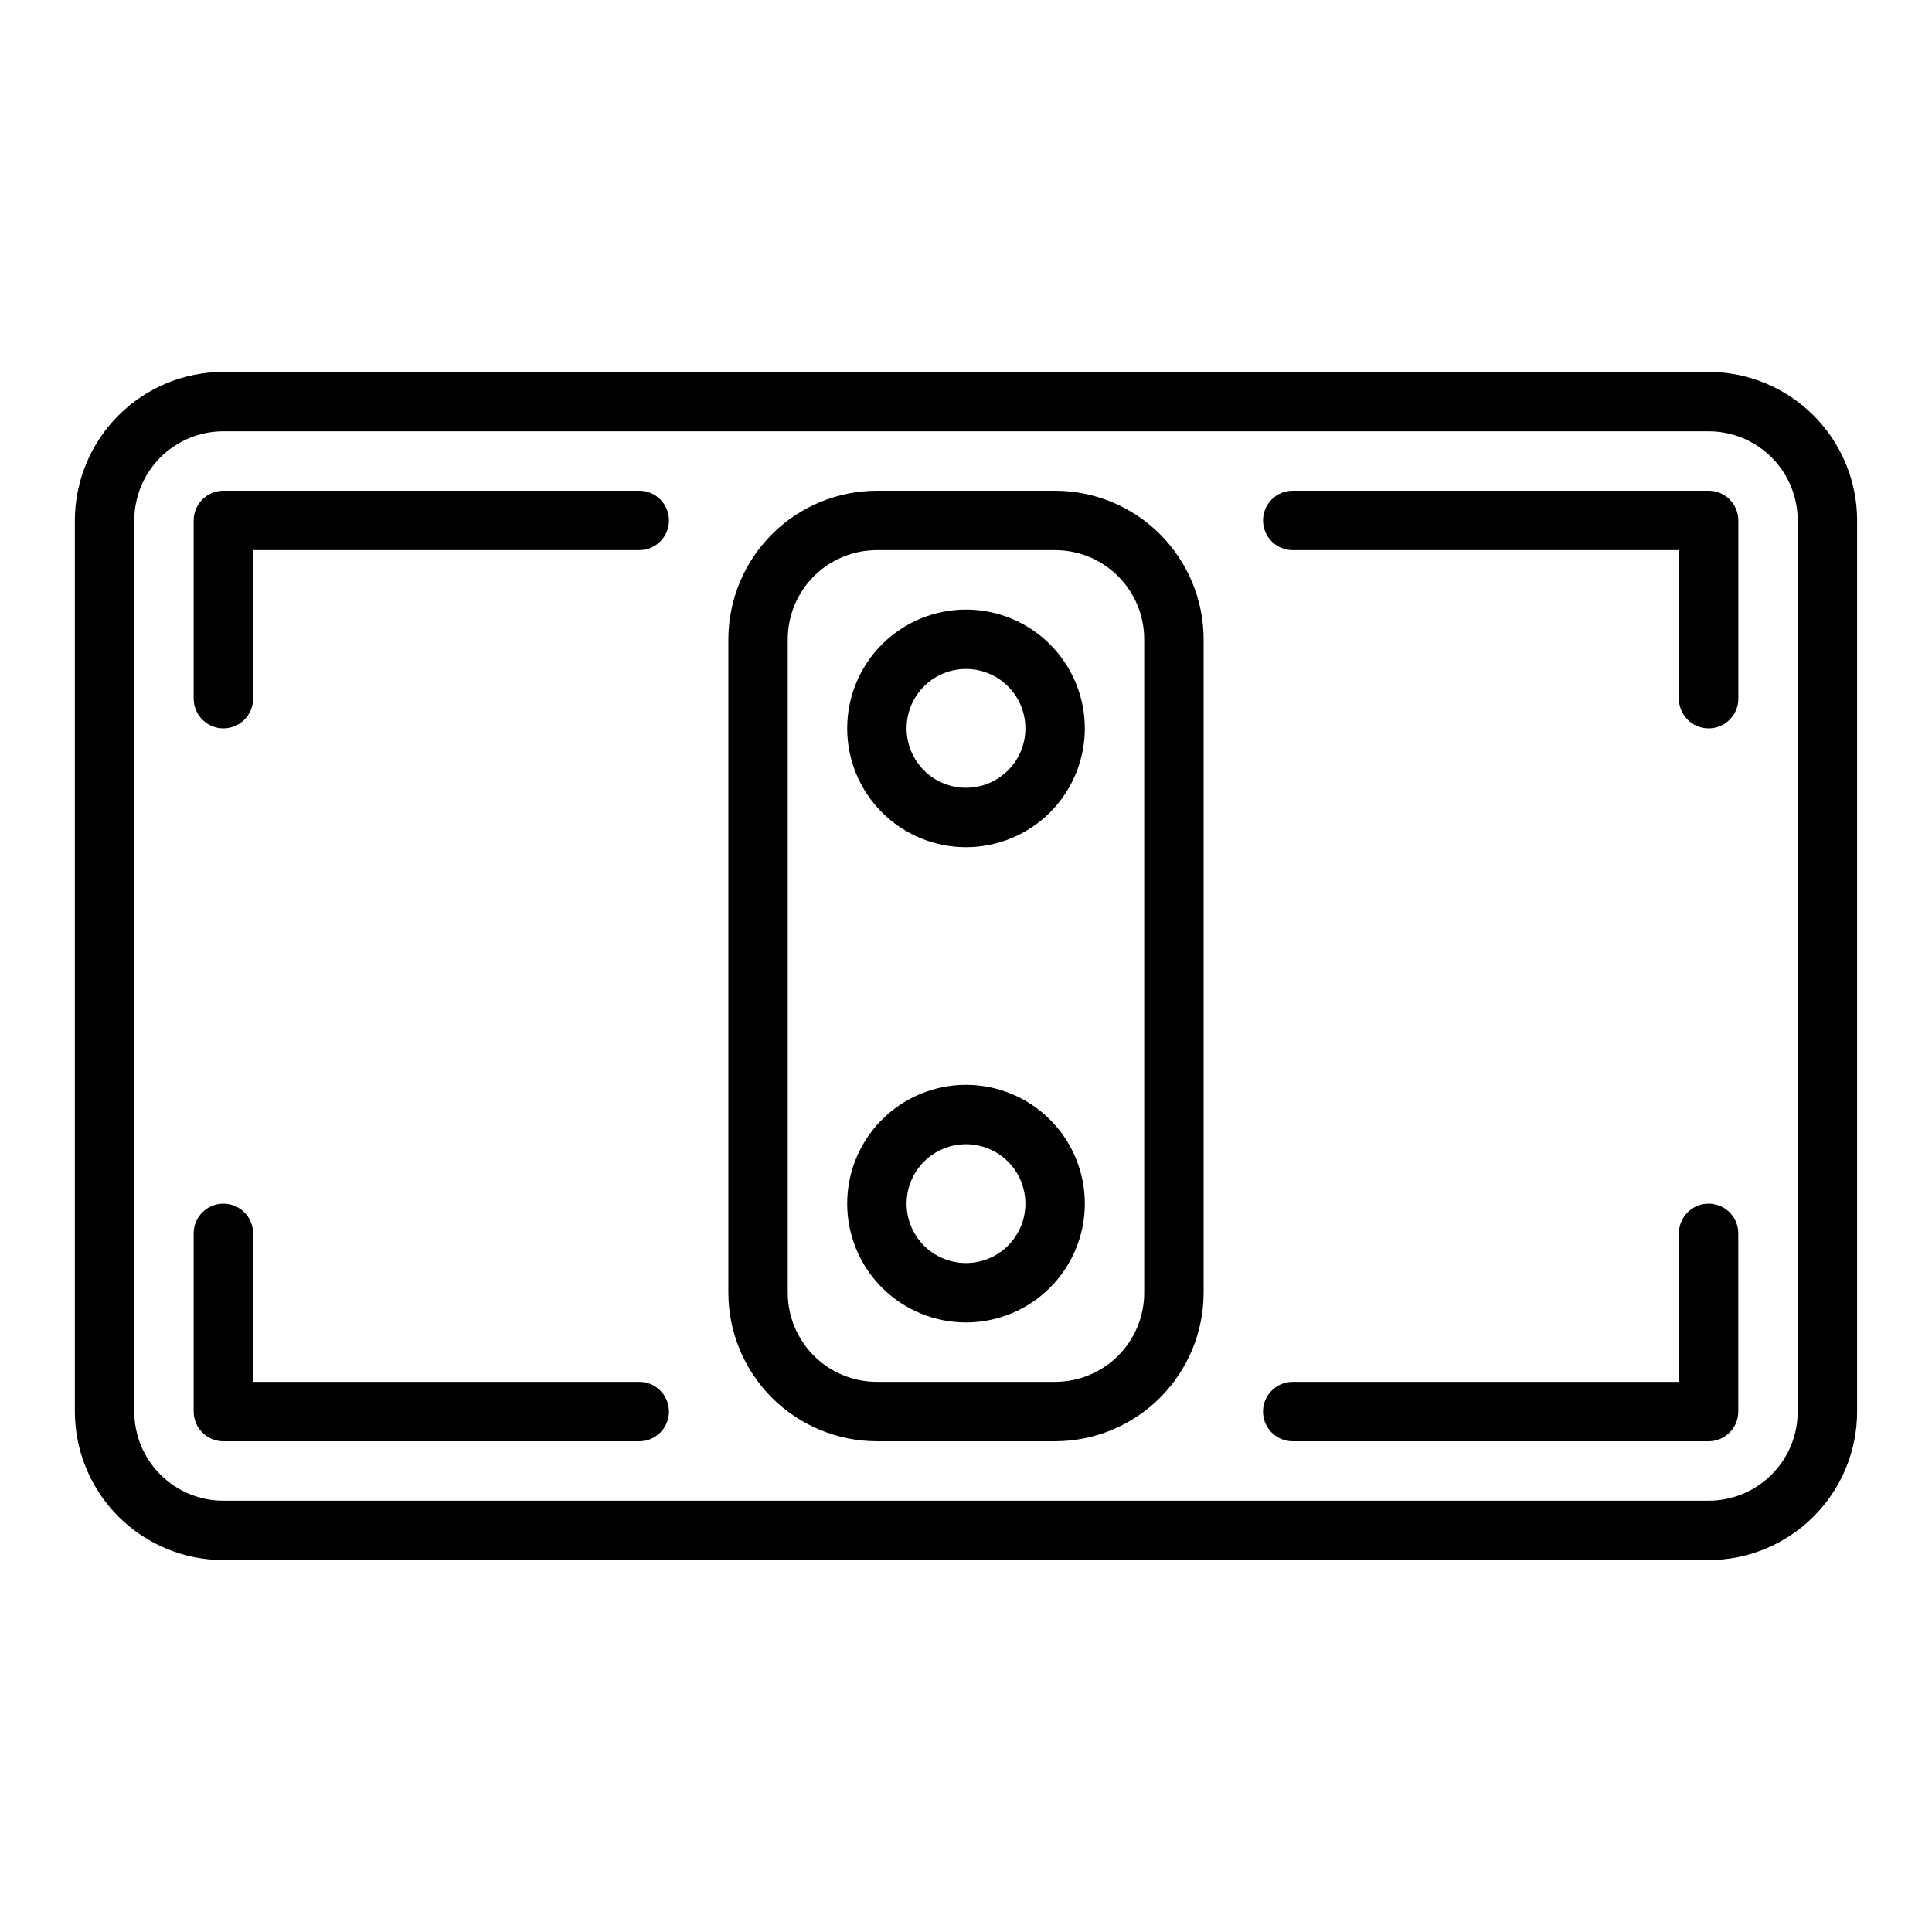
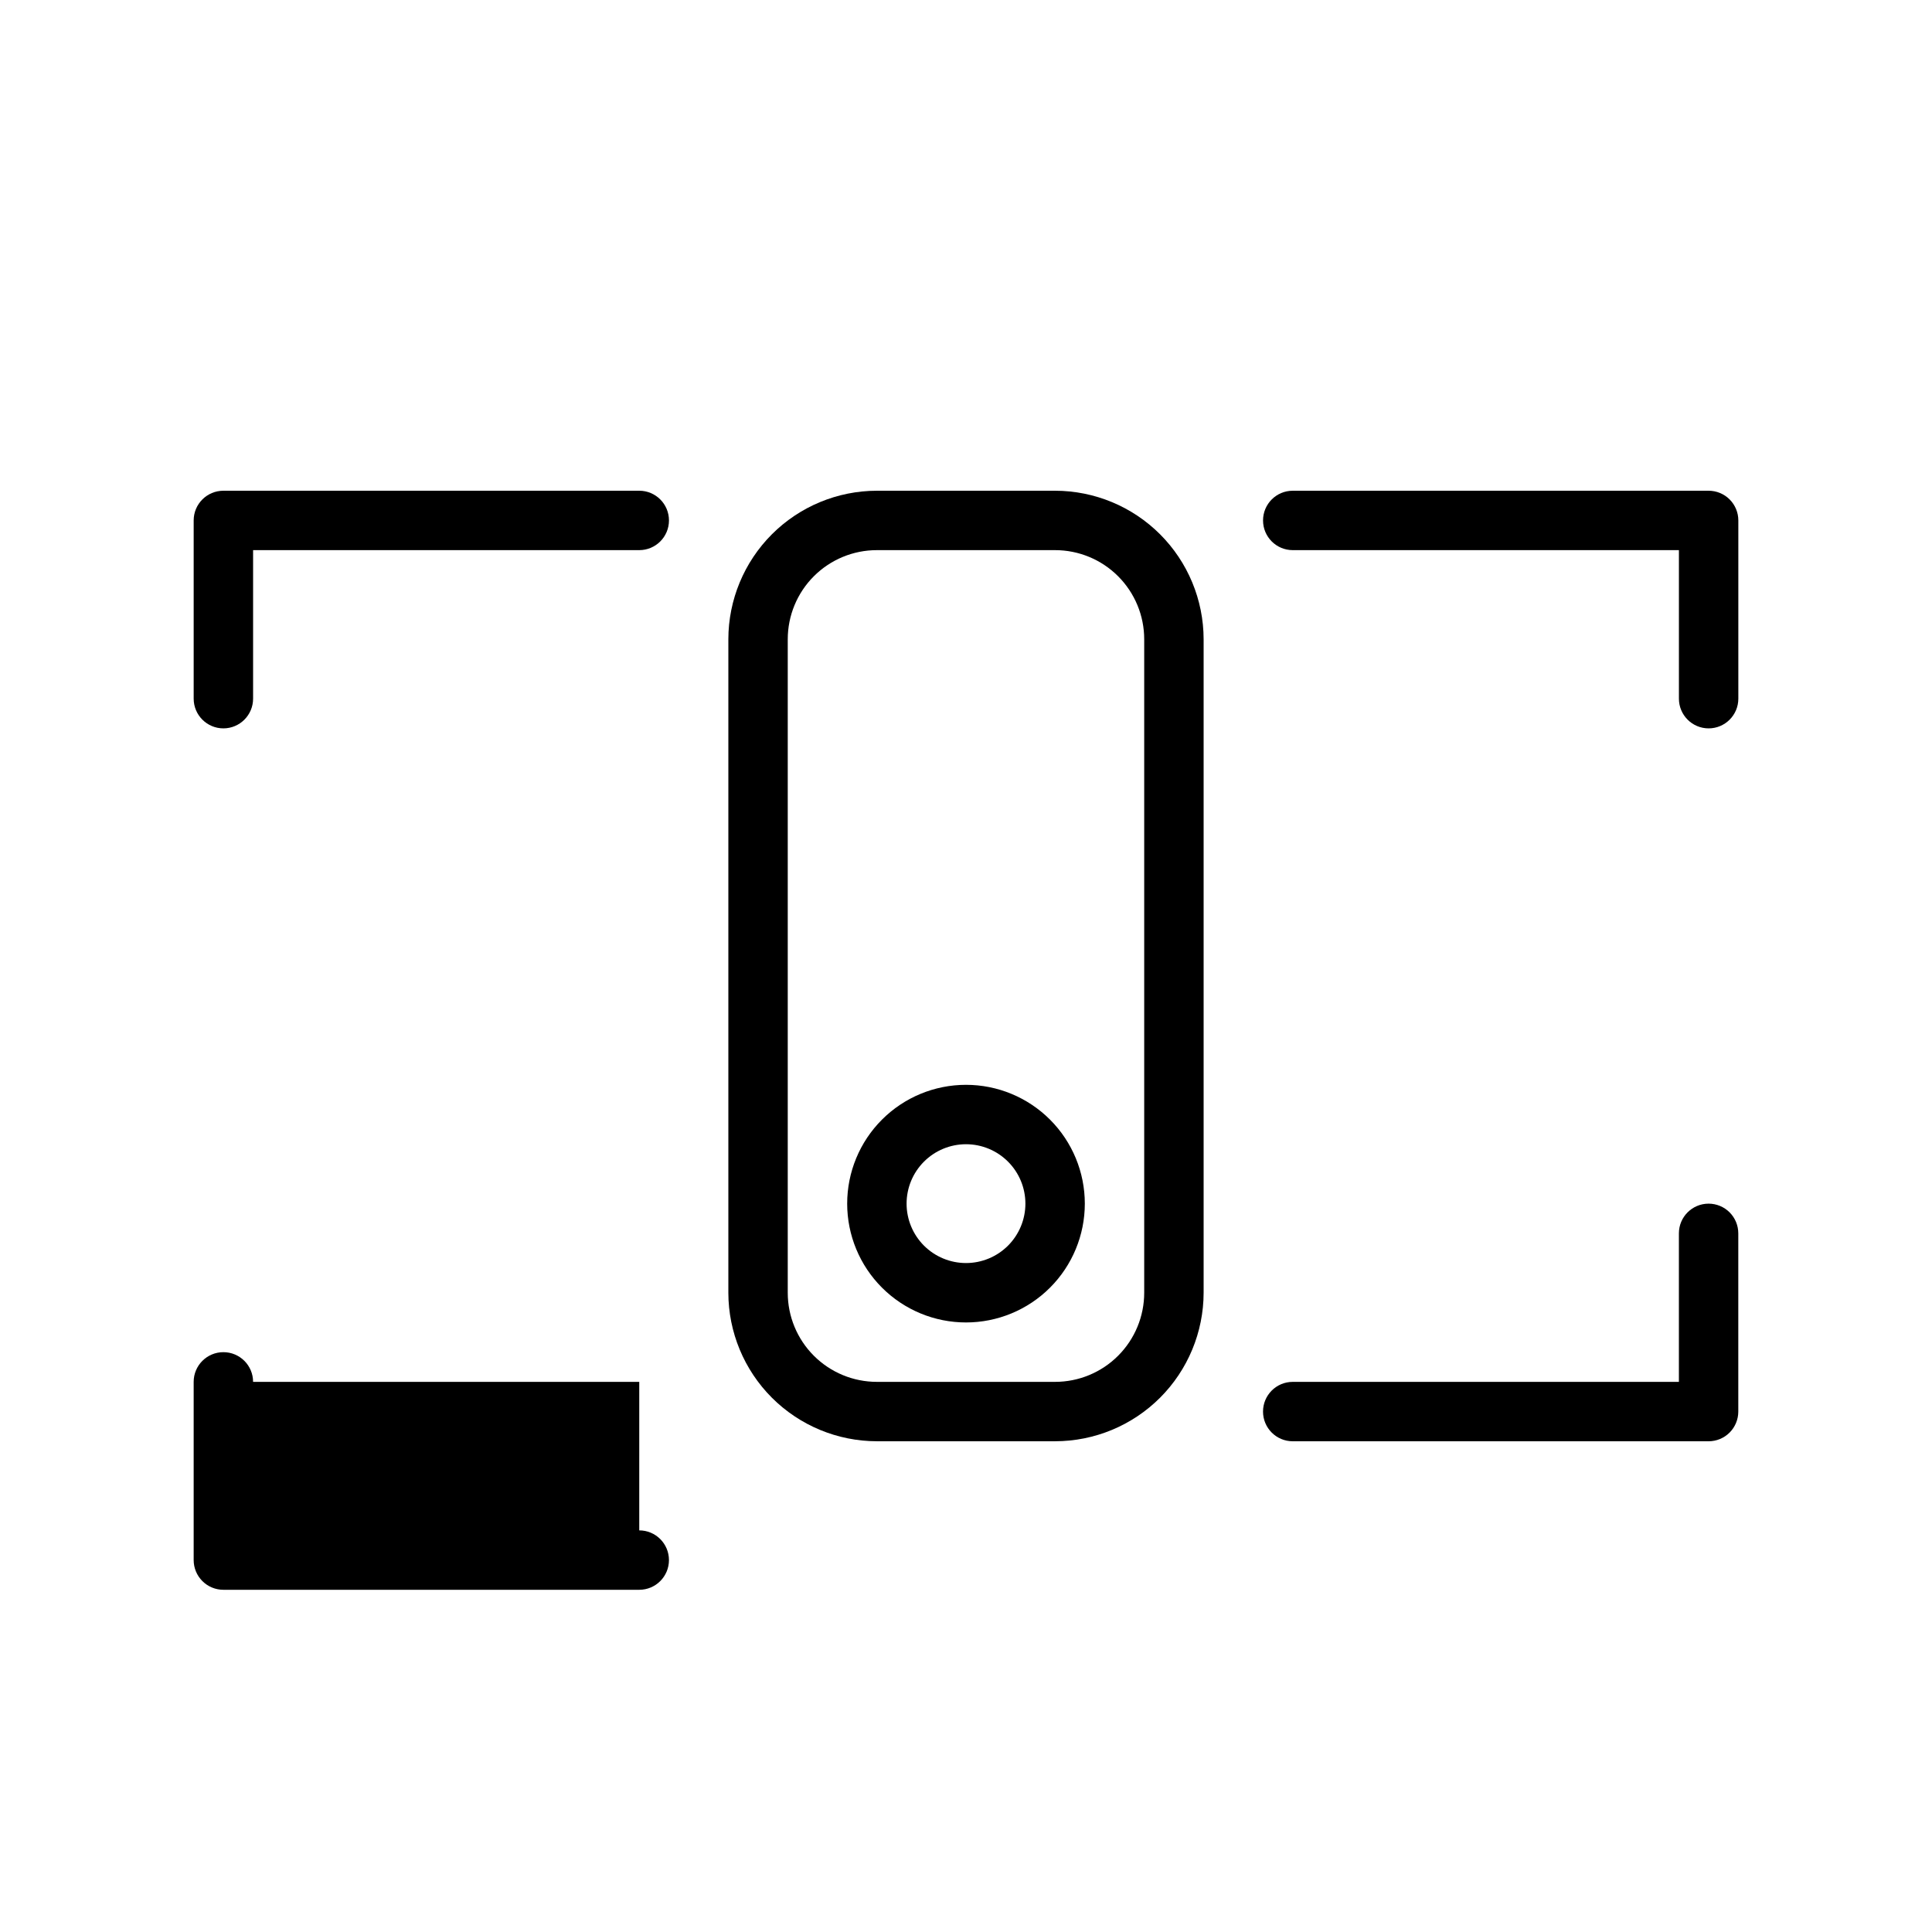
<svg xmlns="http://www.w3.org/2000/svg" fill="#000000" width="800px" height="800px" version="1.1" viewBox="144 144 512 512">
  <g>
-     <path d="m596.8 242.56h-393.6c-10.438 0.012-20.441 4.164-27.82 11.543-7.379 7.379-11.527 17.383-11.543 27.816v236.16c0.016 10.438 4.164 20.441 11.543 27.82 7.379 7.379 17.383 11.527 27.82 11.539h393.6c10.434-0.012 20.438-4.16 27.816-11.539 7.379-7.379 11.531-17.383 11.543-27.82v-236.16c-0.012-10.434-4.164-20.438-11.543-27.816-7.379-7.379-17.383-11.531-27.816-11.543zm23.617 275.52h-0.004c0 6.266-2.488 12.27-6.914 16.699-4.43 4.43-10.438 6.918-16.699 6.918h-393.6c-6.266 0-12.273-2.488-16.699-6.918-4.43-4.43-6.918-10.434-6.918-16.699v-236.16c0-6.262 2.488-12.27 6.918-16.699 4.426-4.43 10.434-6.918 16.699-6.918h393.6c6.262 0 12.27 2.488 16.699 6.918 4.426 4.43 6.914 10.438 6.914 16.699z" />
-     <path d="m400 305.54c-8.352 0-16.363 3.316-22.266 9.223-5.906 5.902-9.223 13.914-9.223 22.266 0 8.352 3.316 16.359 9.223 22.266 5.902 5.902 13.914 9.223 22.266 9.223s16.359-3.32 22.266-9.223c5.902-5.906 9.223-13.914 9.223-22.266 0-8.352-3.32-16.363-9.223-22.266-5.906-5.906-13.914-9.223-22.266-9.223zm0 47.23c-4.176 0-8.18-1.656-11.133-4.609-2.953-2.953-4.613-6.957-4.613-11.133 0-4.176 1.66-8.18 4.613-11.133 2.953-2.953 6.957-4.613 11.133-4.613s8.18 1.66 11.133 4.613c2.949 2.953 4.609 6.957 4.609 11.133 0 4.176-1.66 8.18-4.609 11.133-2.953 2.953-6.957 4.609-11.133 4.609z" />
    <path d="m400 431.49c-8.352 0-16.363 3.316-22.266 9.223-5.906 5.902-9.223 13.914-9.223 22.266 0 8.348 3.316 16.359 9.223 22.262 5.902 5.906 13.914 9.223 22.266 9.223s16.359-3.316 22.266-9.223c5.902-5.902 9.223-13.914 9.223-22.262 0-8.352-3.32-16.363-9.223-22.266-5.906-5.906-13.914-9.223-22.266-9.223zm0 47.23c-4.176 0-8.18-1.66-11.133-4.609-2.953-2.953-4.613-6.961-4.613-11.133 0-4.176 1.66-8.184 4.613-11.133 2.953-2.953 6.957-4.613 11.133-4.613s8.18 1.66 11.133 4.613c2.949 2.949 4.609 6.957 4.609 11.133 0 4.172-1.66 8.18-4.609 11.133-2.953 2.949-6.957 4.609-11.133 4.609z" />
    <path d="m313.41 274.05h-110.21c-4.348 0-7.875 3.523-7.875 7.871v47.23c0 4.348 3.527 7.875 7.875 7.875 4.348 0 7.871-3.527 7.871-7.875v-39.359h102.34c4.348 0 7.871-3.523 7.871-7.871 0-4.348-3.523-7.871-7.871-7.871z" />
    <path d="m596.8 462.98c-4.348 0-7.875 3.523-7.875 7.871v39.359h-102.34c-4.348 0-7.871 3.523-7.871 7.871s3.523 7.871 7.871 7.871h110.21c2.086 0 4.09-0.828 5.566-2.305 1.473-1.477 2.305-3.477 2.305-5.566v-47.23c0-2.09-0.832-4.09-2.305-5.566-1.477-1.477-3.481-2.305-5.566-2.305z" />
    <path d="m596.8 274.05h-110.21c-4.348 0-7.871 3.523-7.871 7.871 0 4.348 3.523 7.871 7.871 7.871h102.34v39.359c0 4.348 3.527 7.875 7.875 7.875 4.348 0 7.871-3.527 7.871-7.875v-47.23c0-2.086-0.832-4.09-2.305-5.566-1.477-1.477-3.481-2.305-5.566-2.305z" />
-     <path d="m313.41 510.21h-102.34v-39.359c0-4.348-3.523-7.871-7.871-7.871-4.348 0-7.875 3.523-7.875 7.871v47.23c0 2.09 0.832 4.09 2.309 5.566 1.477 1.477 3.477 2.305 5.566 2.305h110.21c4.348 0 7.871-3.523 7.871-7.871s-3.523-7.871-7.871-7.871z" />
+     <path d="m313.41 510.21h-102.34c0-4.348-3.523-7.871-7.871-7.871-4.348 0-7.875 3.523-7.875 7.871v47.23c0 2.09 0.832 4.09 2.309 5.566 1.477 1.477 3.477 2.305 5.566 2.305h110.21c4.348 0 7.871-3.523 7.871-7.871s-3.523-7.871-7.871-7.871z" />
    <path d="m423.61 274.05h-47.23c-10.434 0.012-20.441 4.164-27.82 11.543-7.375 7.379-11.527 17.383-11.539 27.816v173.18c0.012 10.438 4.164 20.441 11.539 27.82 7.379 7.379 17.387 11.527 27.82 11.539h47.23c10.438-0.012 20.441-4.16 27.82-11.539s11.527-17.383 11.543-27.82v-173.18c-0.016-10.434-4.164-20.438-11.543-27.816s-17.383-11.531-27.82-11.543zm23.617 212.54c0 6.266-2.488 12.27-6.918 16.699-4.426 4.43-10.434 6.918-16.699 6.918h-47.23c-6.266 0-12.27-2.488-16.699-6.918-4.43-4.43-6.918-10.434-6.918-16.699v-173.18c0-6.262 2.488-12.27 6.918-16.699 4.43-4.43 10.434-6.918 16.699-6.918h47.23c6.266 0 12.273 2.488 16.699 6.918 4.43 4.43 6.918 10.438 6.918 16.699z" />
  </g>
</svg>